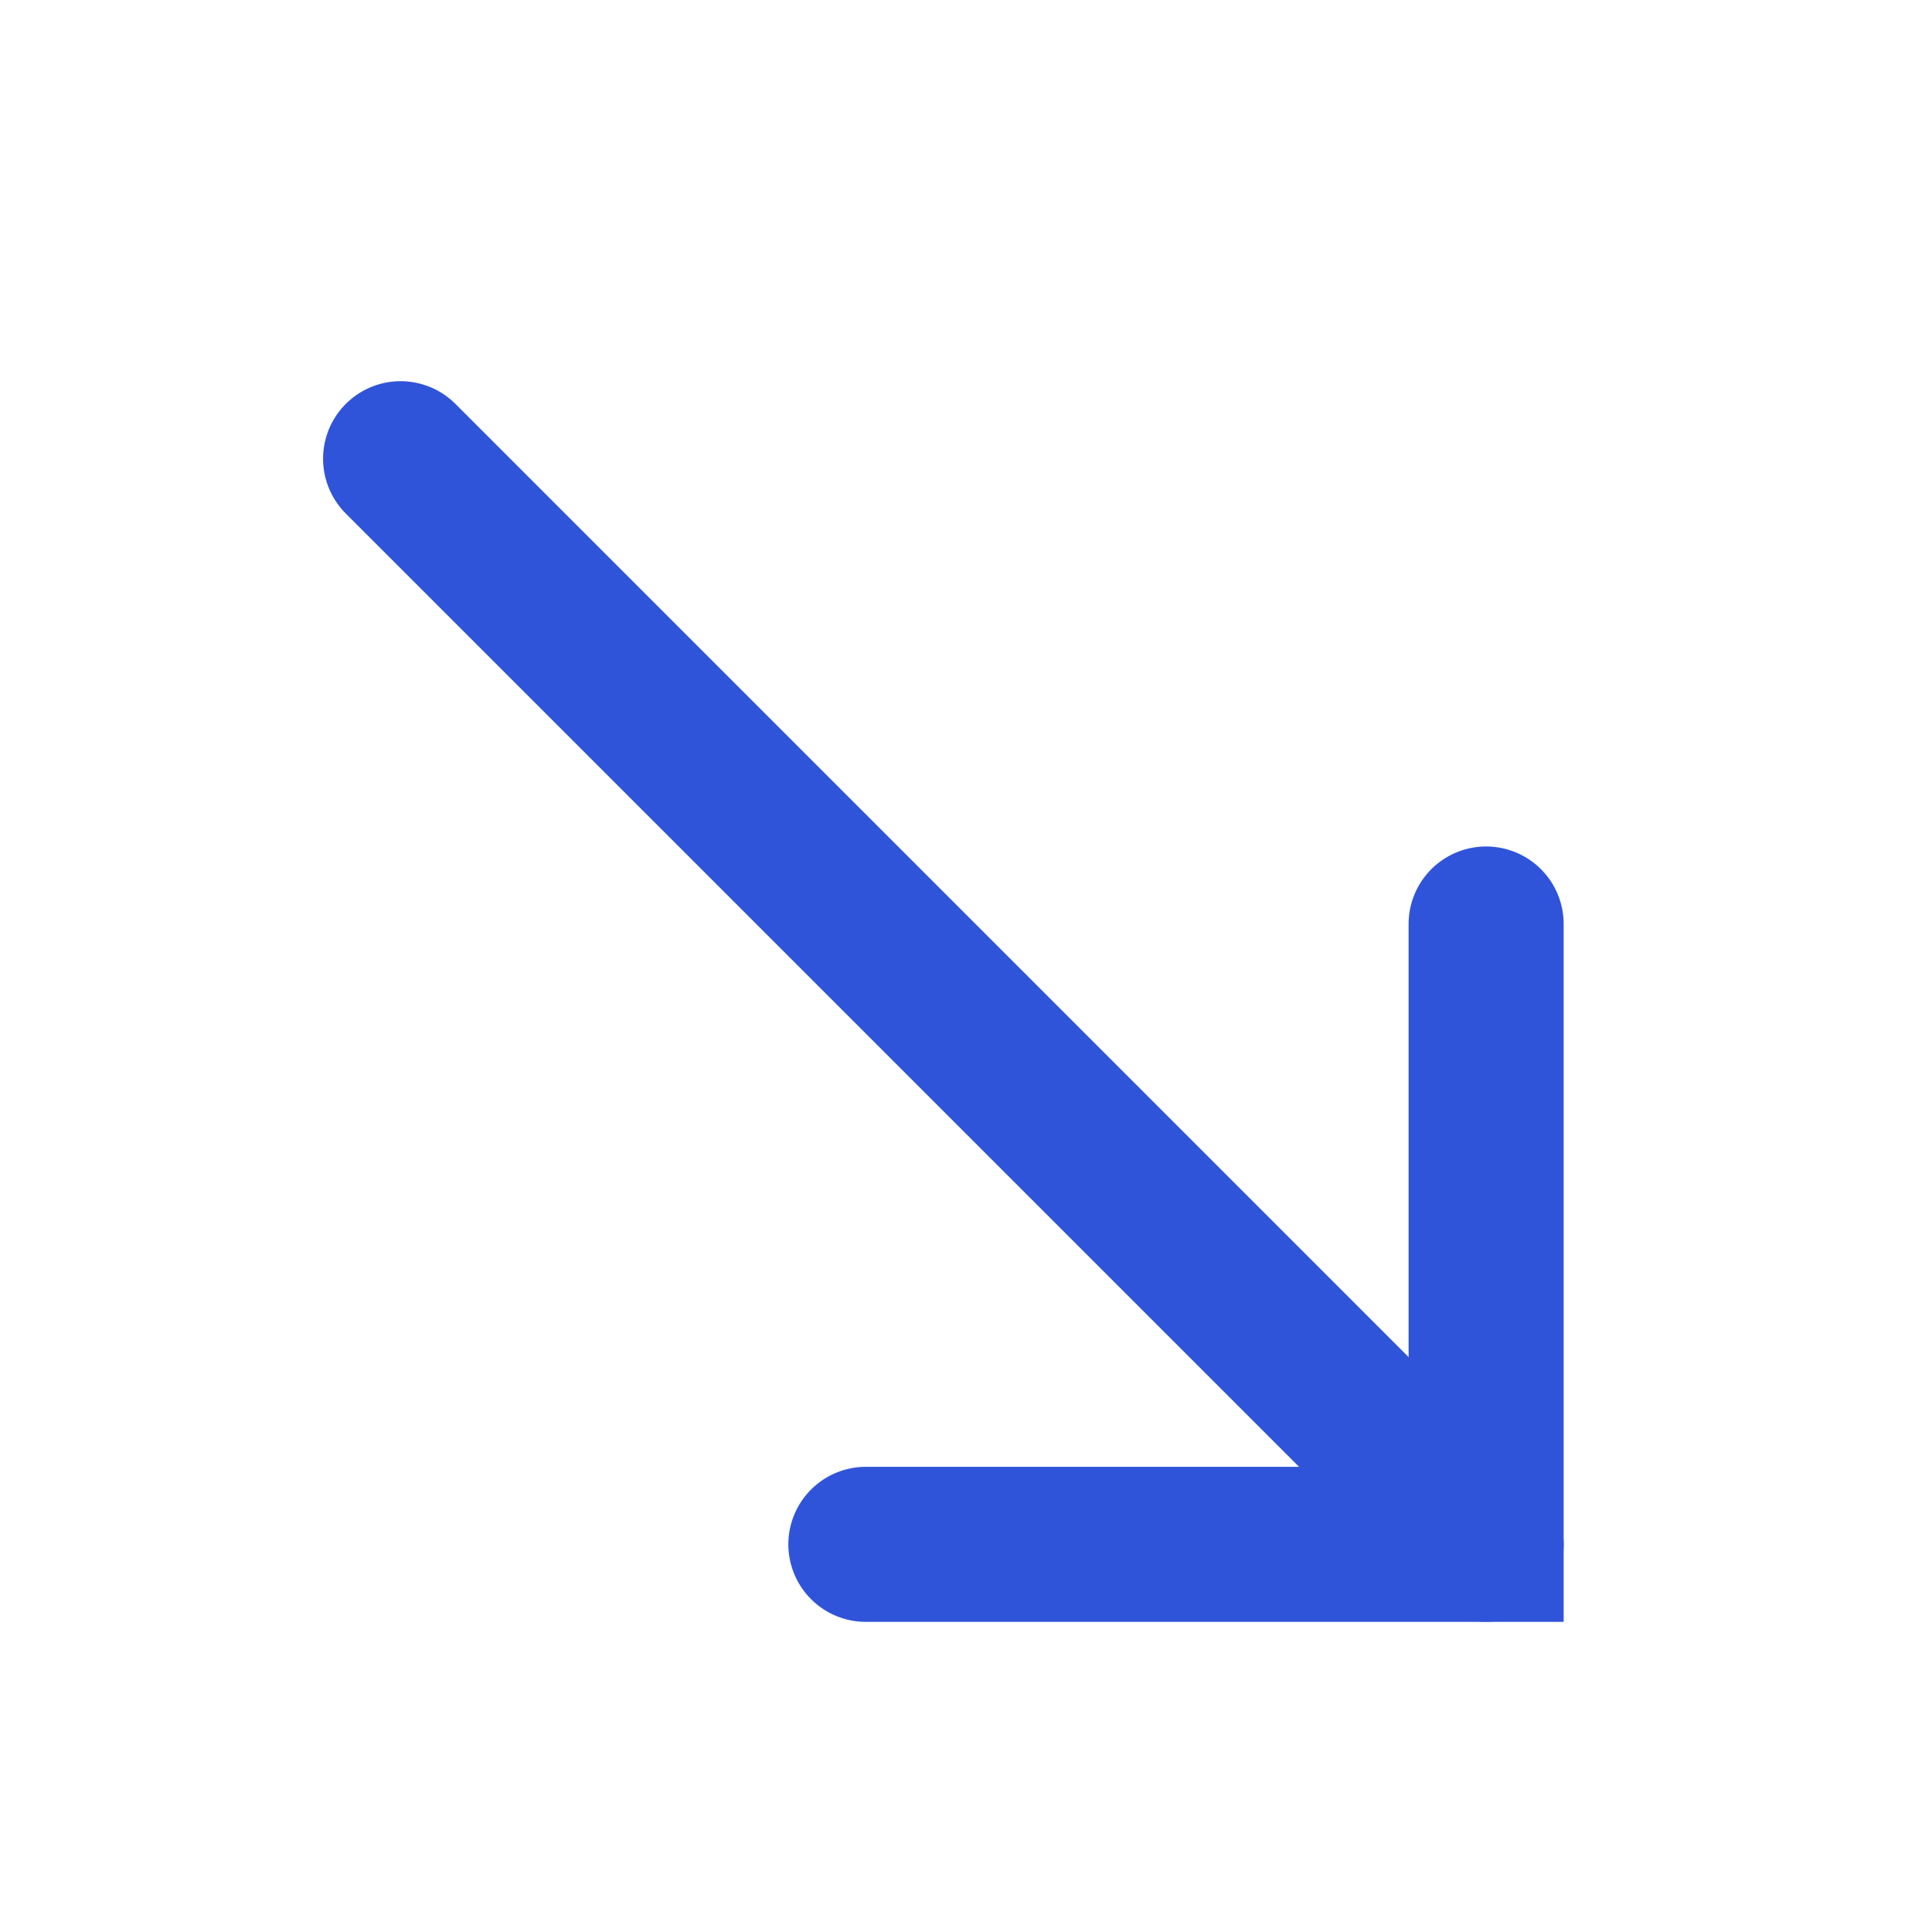
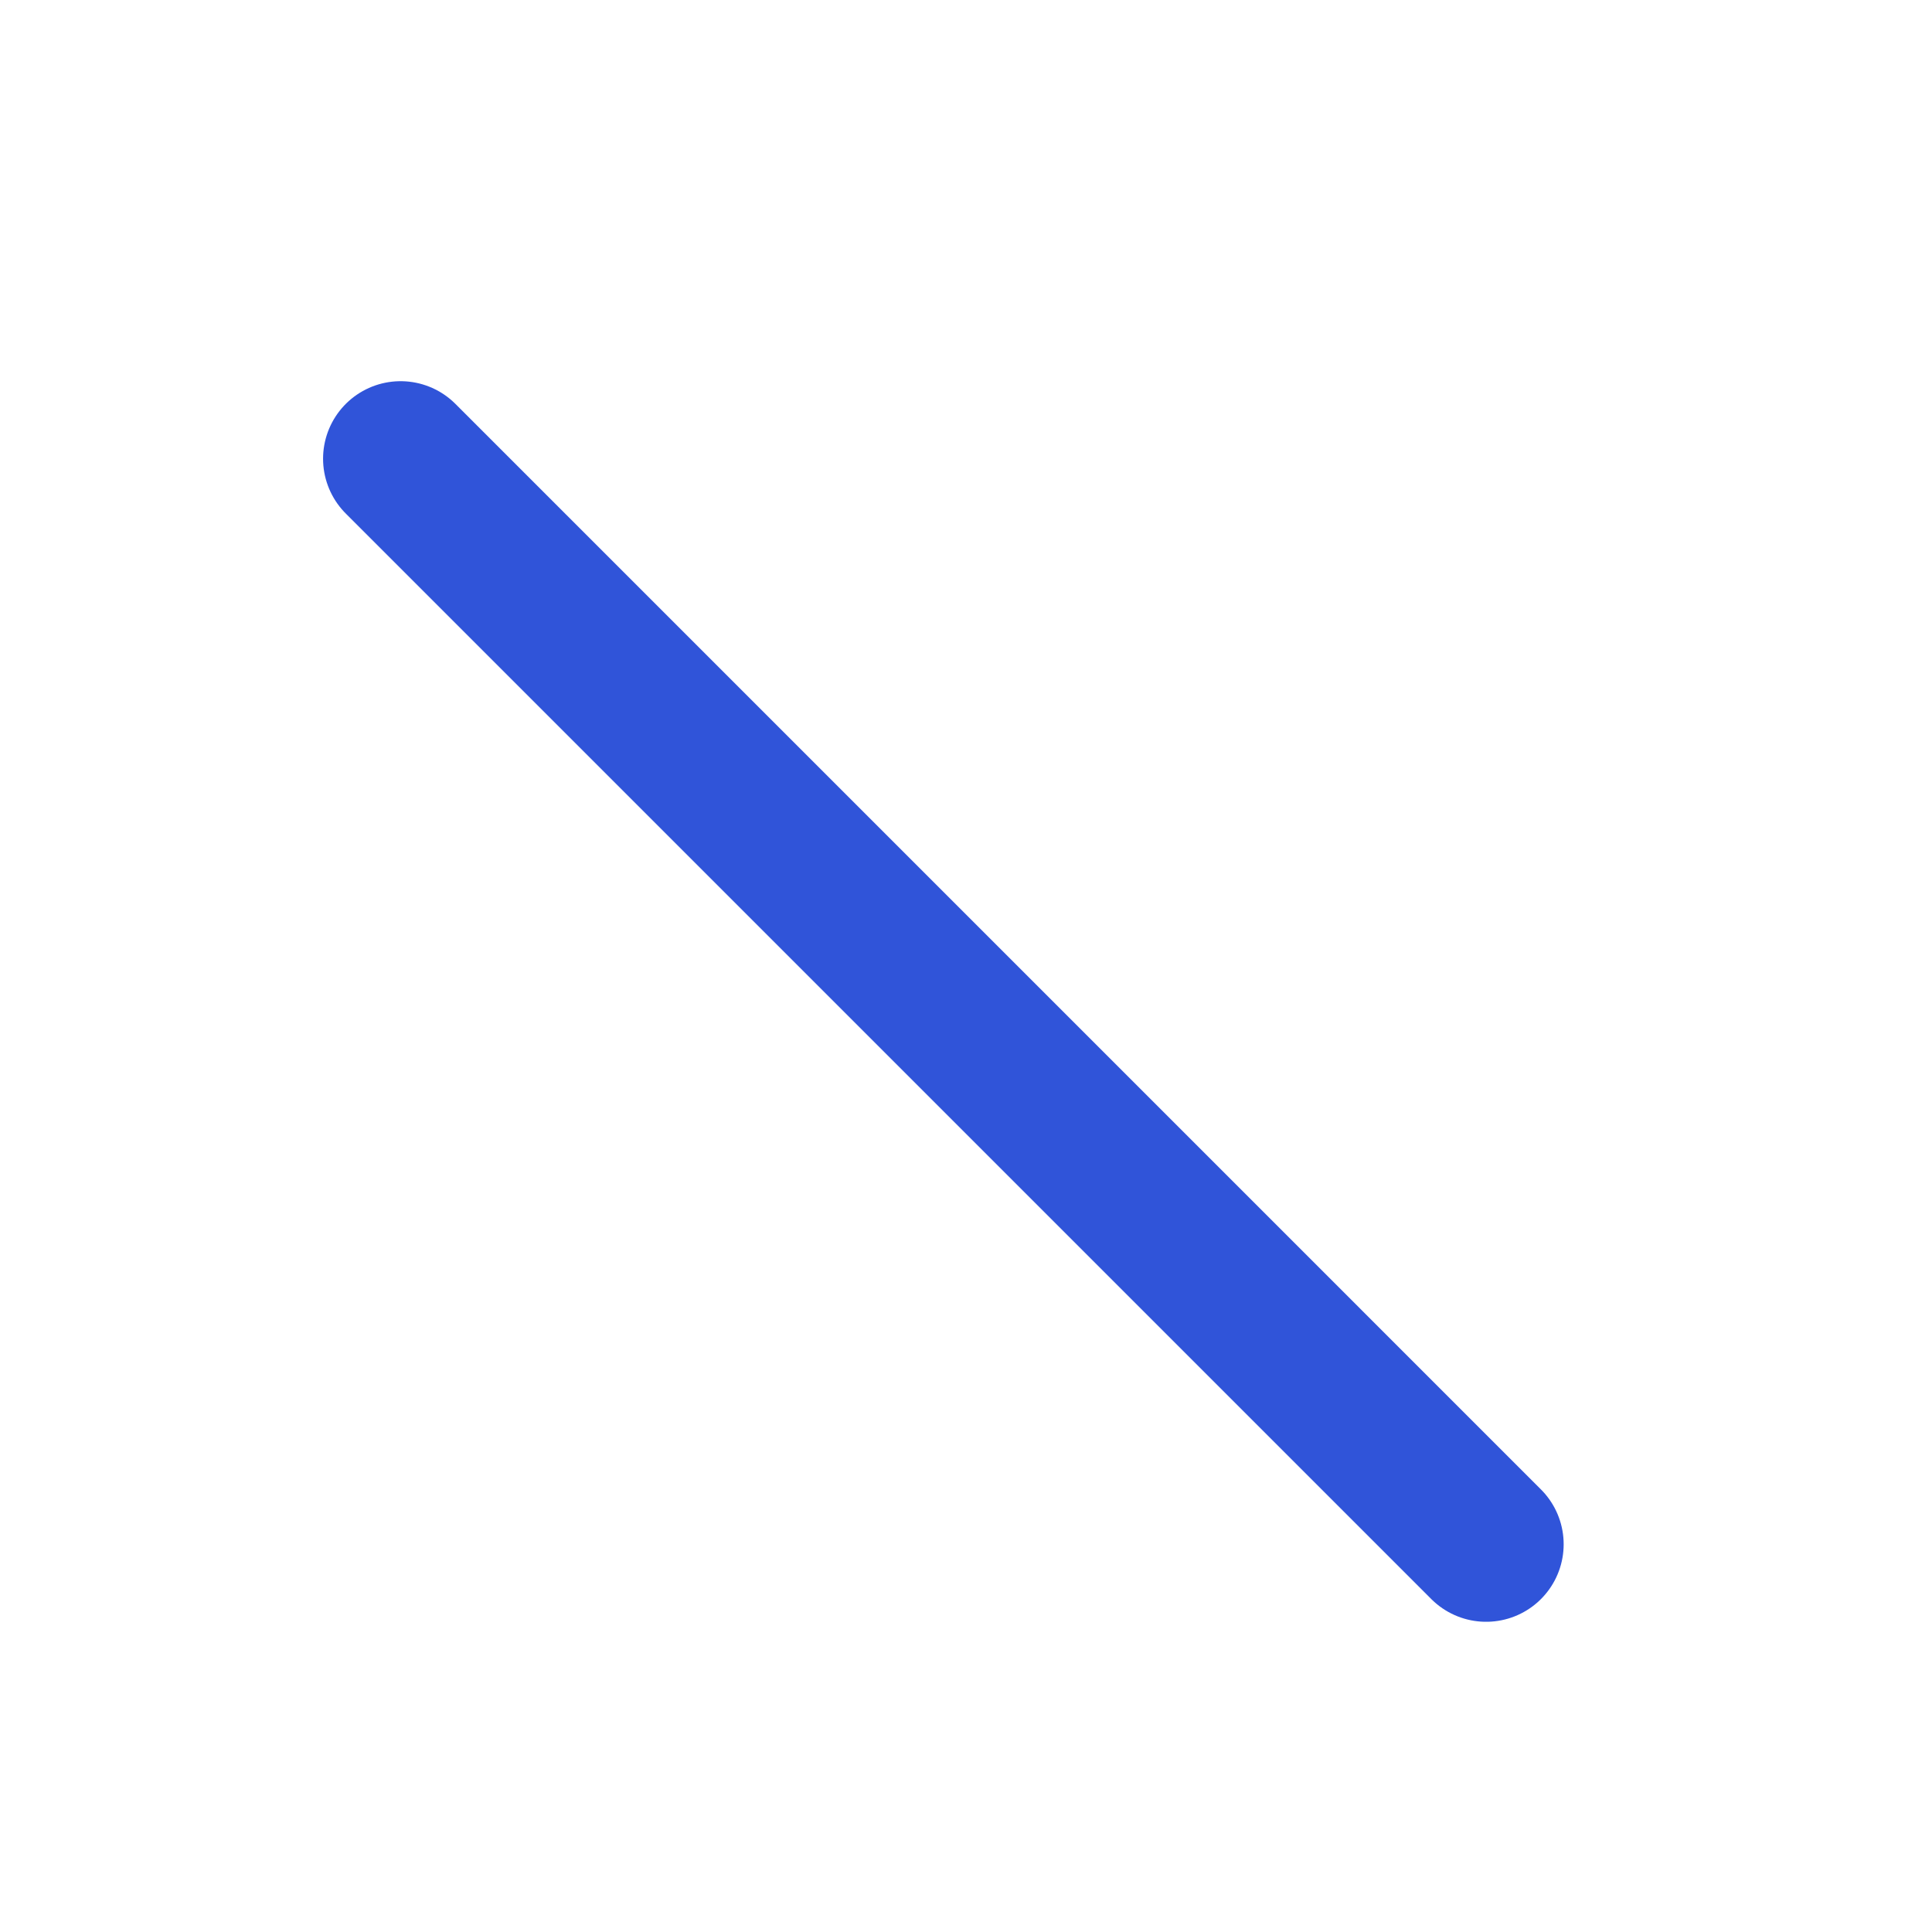
<svg xmlns="http://www.w3.org/2000/svg" width="23" height="23" viewBox="0 0 23 23" fill="none">
-   <path d="M17.692 11V18.385H10.308" stroke="#3054D9" stroke-width="1.846" stroke-linecap="round" />
  <path d="M17.692 18.384L4.769 5.461" stroke="#3054D9" stroke-width="1.846" stroke-linecap="round" />
</svg>